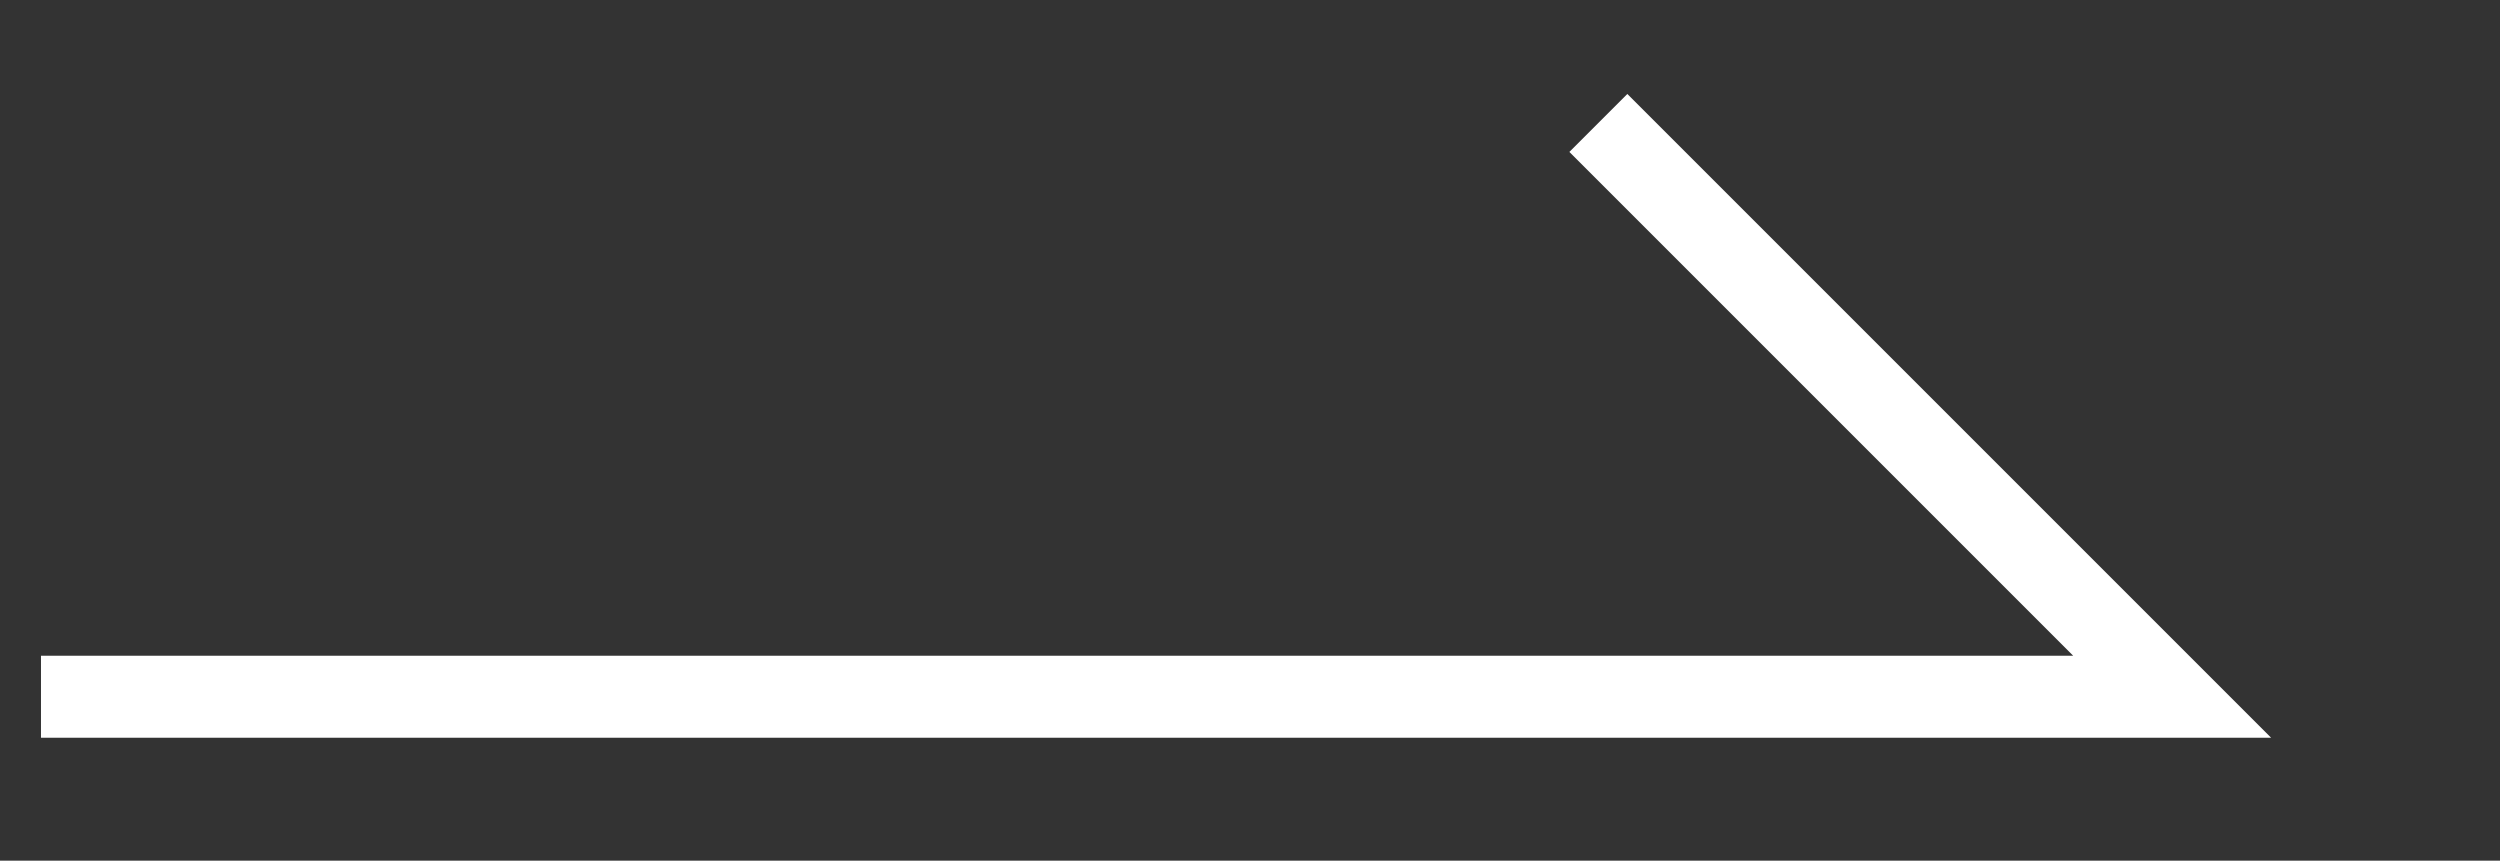
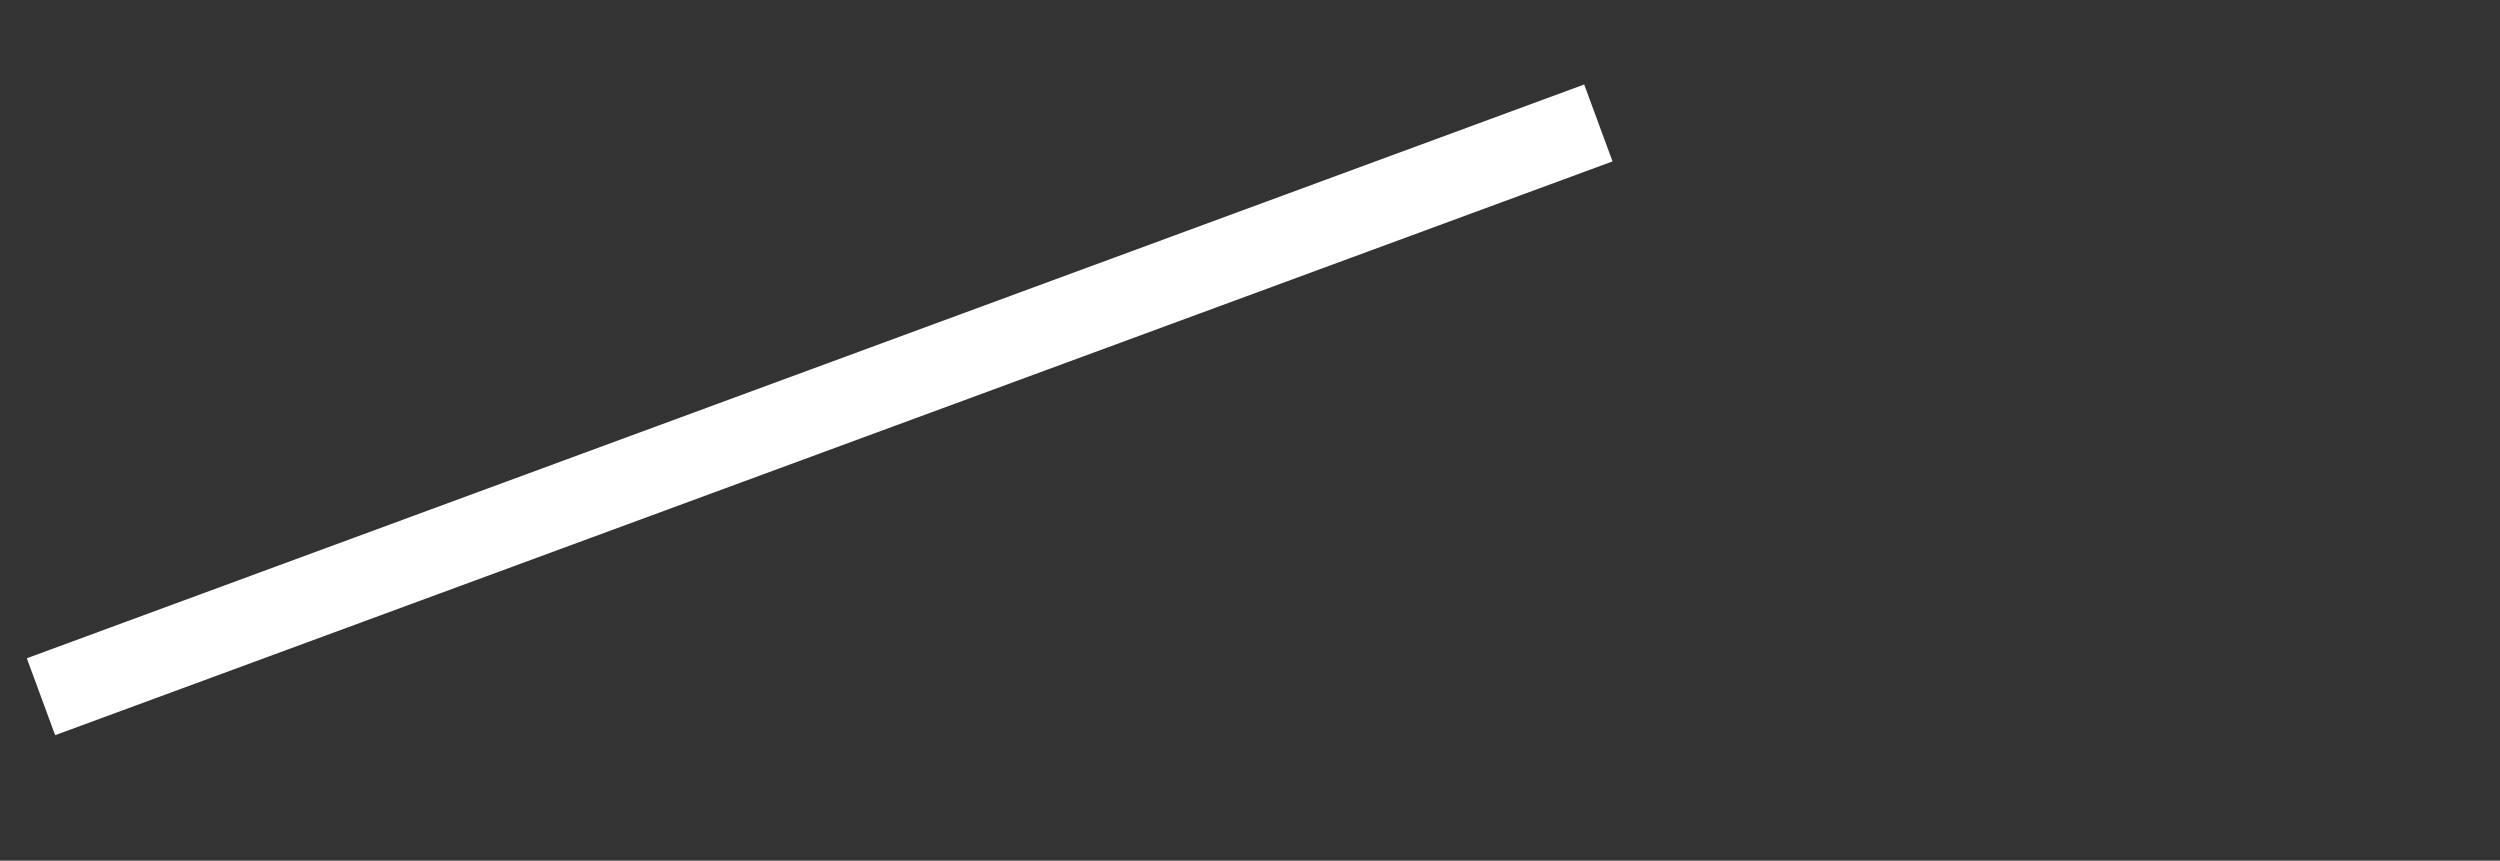
<svg xmlns="http://www.w3.org/2000/svg" width="30.5px" height="10.5px">
  <rect width="100%" height="100%" fill="#333333" stroke="none" />
-   <path fill-rule="evenodd" stroke="rgb(255, 255, 255)" stroke-width="1px" stroke-linecap="butt" stroke-linejoin="miter" fill="none" d="M0.500,8.500 L26.500,8.500 L19.500,1.500 " />
+   <path fill-rule="evenodd" stroke="rgb(255, 255, 255)" stroke-width="1px" stroke-linecap="butt" stroke-linejoin="miter" fill="none" d="M0.500,8.500 L19.500,1.500 " />
</svg>